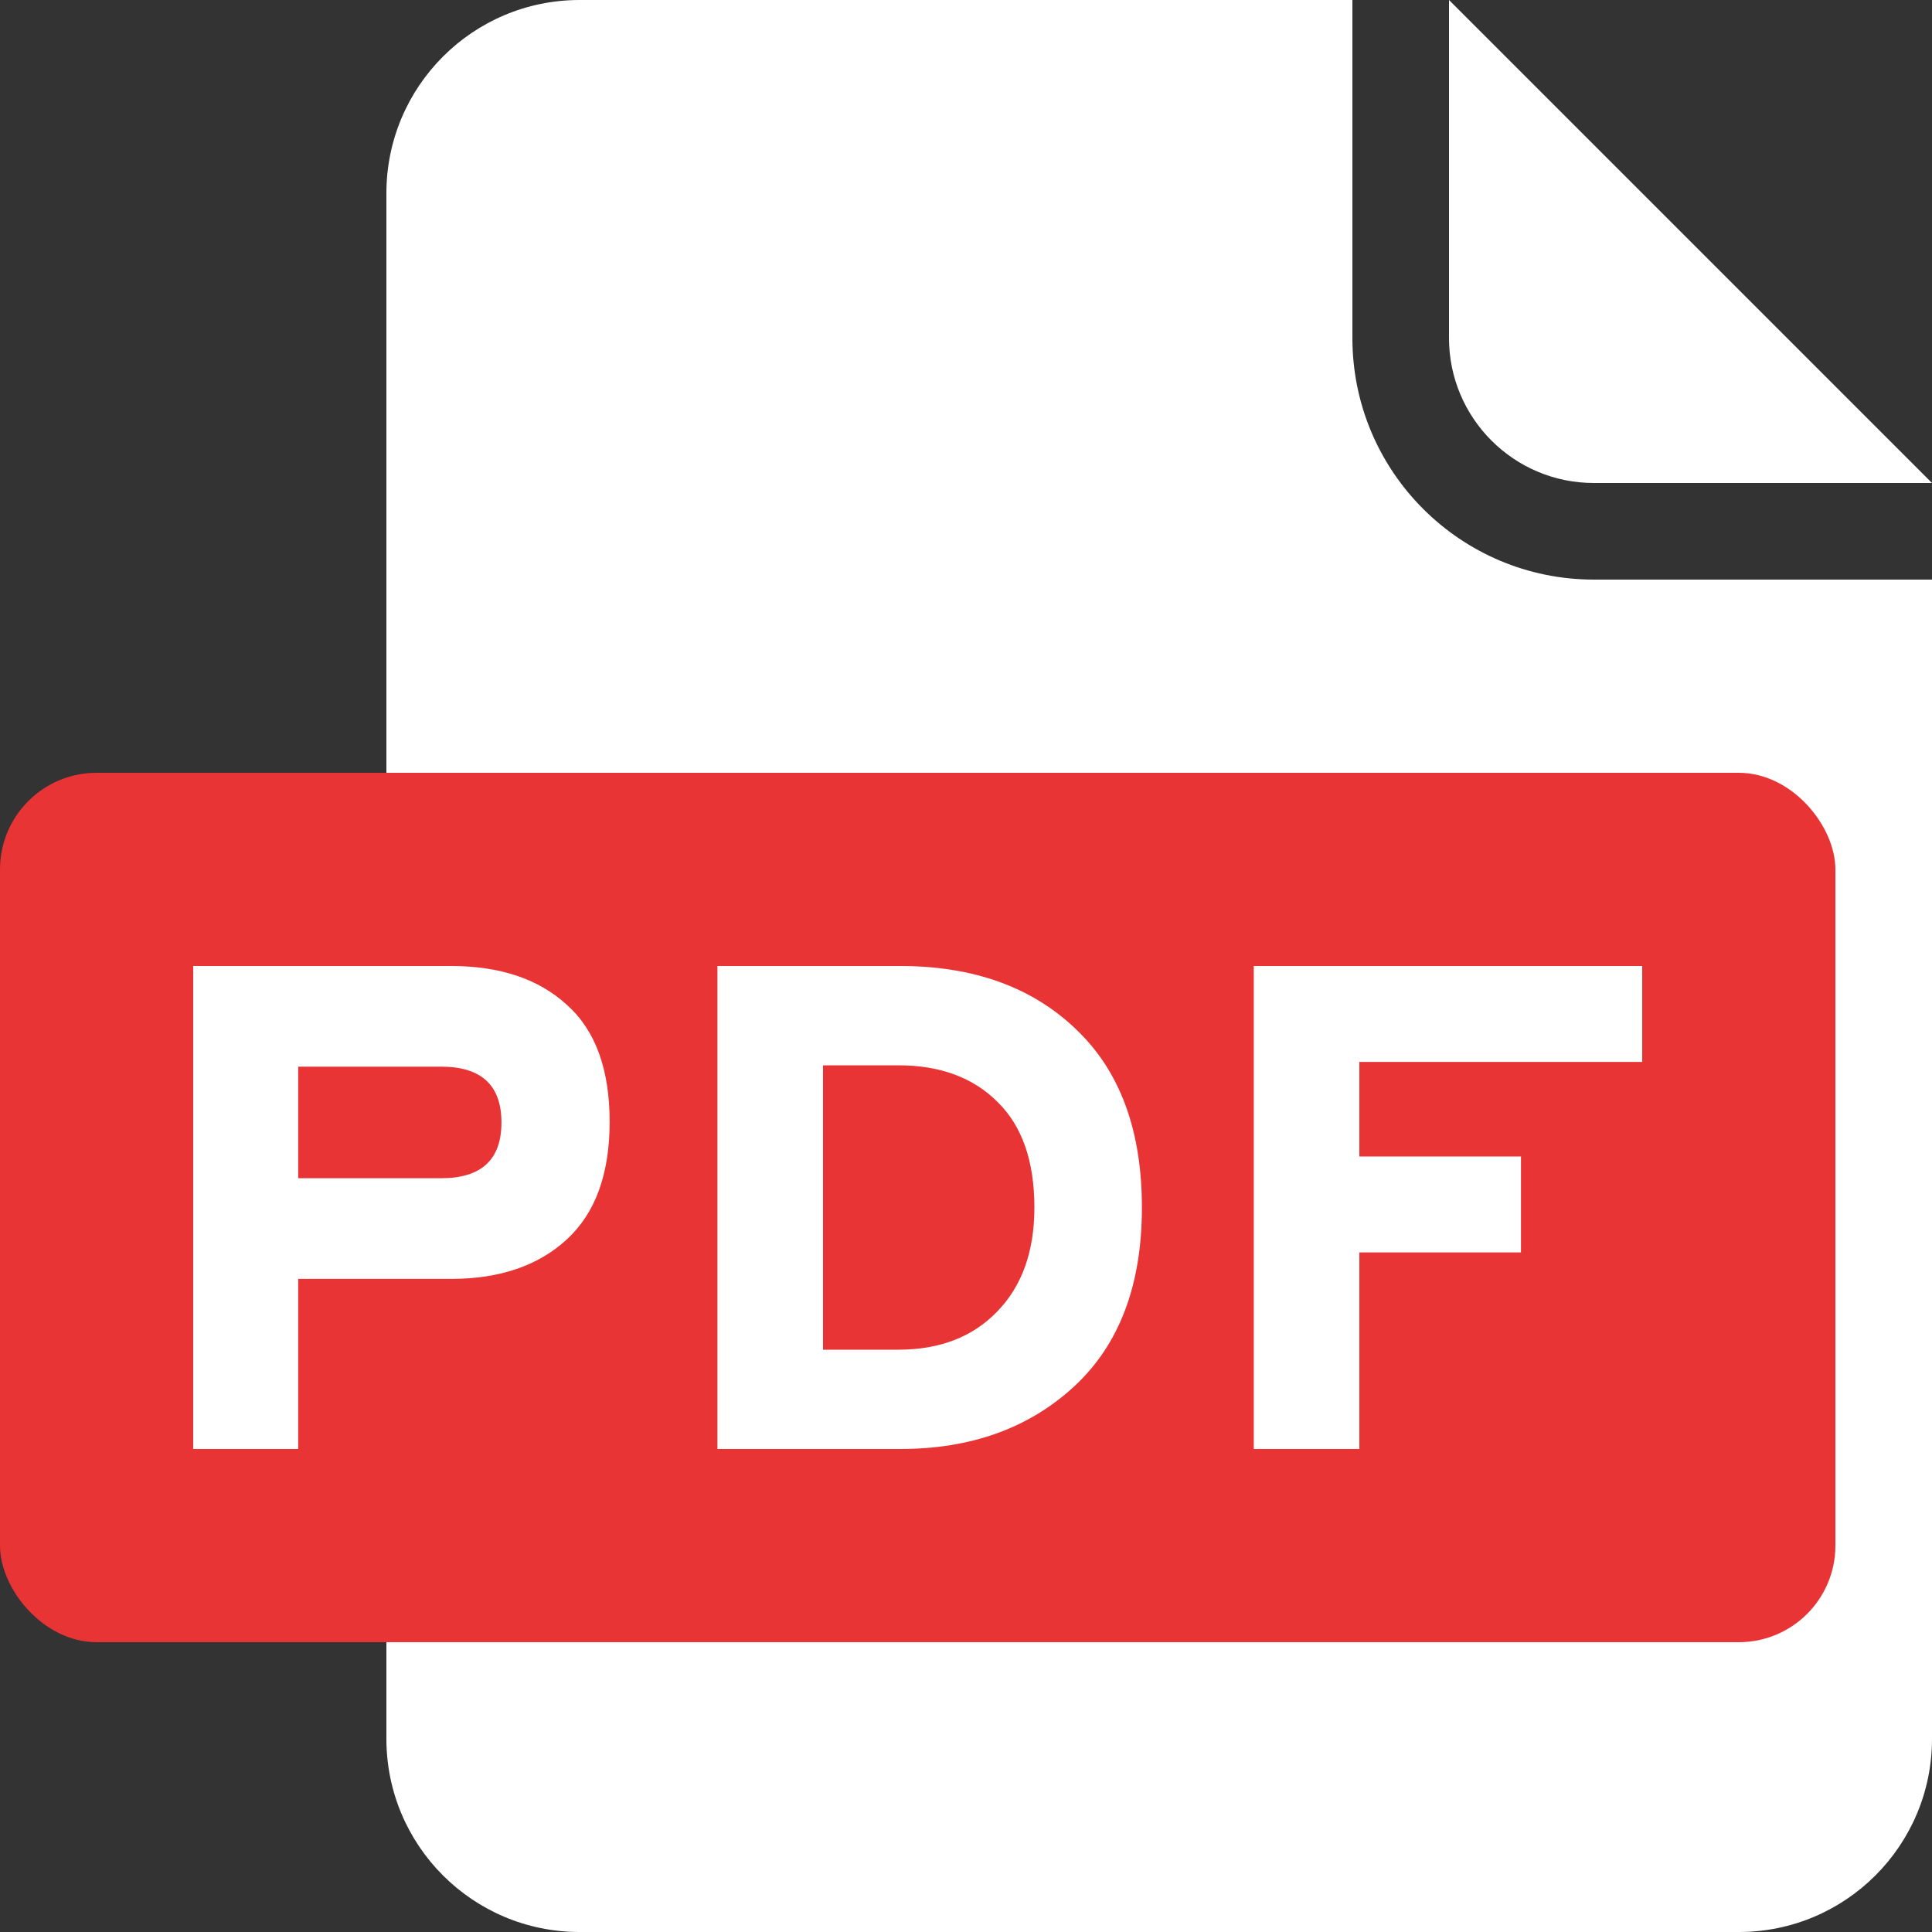
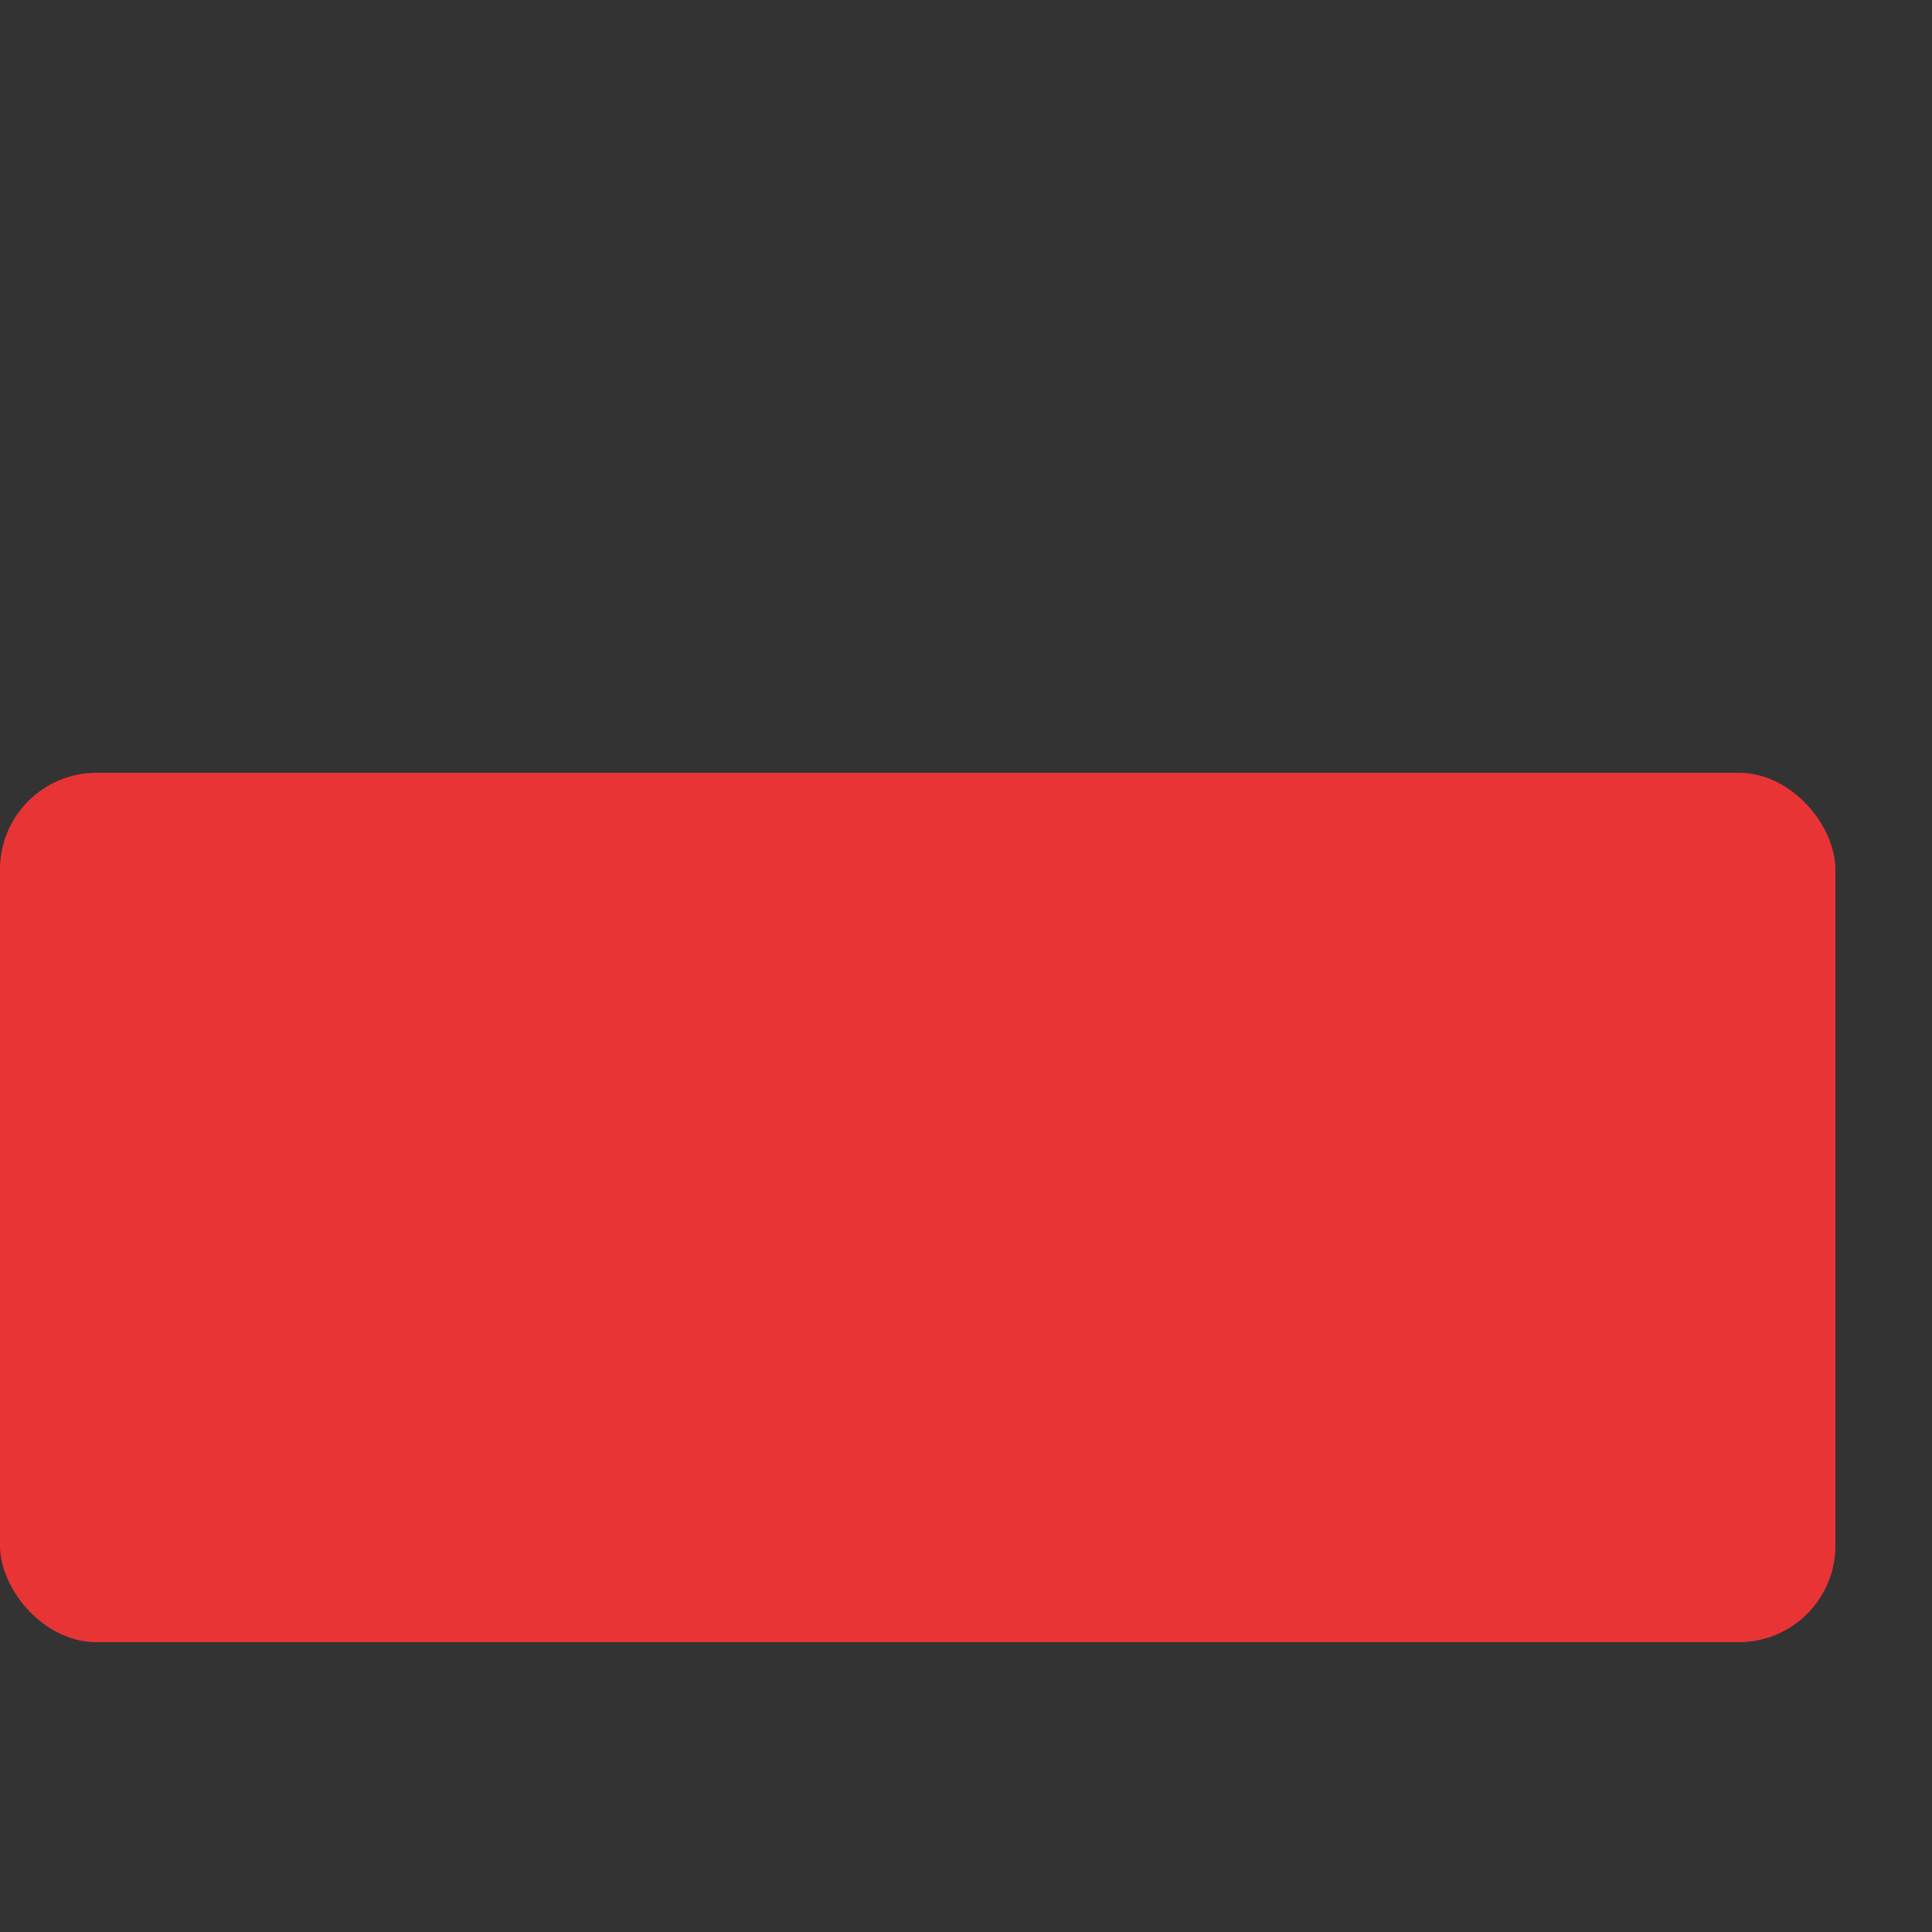
<svg xmlns="http://www.w3.org/2000/svg" width="20" height="20" viewBox="0 0 20 20" fill="none">
  <rect x="0" y="0" width="20" height="20" fill="#333333" stroke="none" />
-   <path fill-rule="evenodd" clip-rule="evenodd" d="M4 18V2C4 0.895 4.895 0 6 0H14V3.5C14 4.881 15.119 6 16.5 6H20V18C20 19.105 19.105 20 18 20H6C4.895 20 4 19.105 4 18ZM15 0V3.5C15 4.328 15.672 5 16.5 5H20L15 0Z" fill="white" />
  <rect y="8" width="19" height="9" rx="1" fill="#E93435" />
-   <path d="M2 15V10H4.67C5.176 10 5.575 10.134 5.867 10.401C6.163 10.664 6.311 11.068 6.311 11.613C6.311 12.153 6.163 12.559 5.867 12.831C5.571 13.103 5.172 13.239 4.67 13.239H3.087V15H2ZM4.567 11.042H3.087V12.197H4.567C4.983 12.197 5.191 12.005 5.191 11.62C5.191 11.235 4.983 11.042 4.567 11.042Z" fill="white" />
-   <path d="M7.427 15V10H9.318C10.077 10 10.684 10.218 11.139 10.655C11.594 11.087 11.821 11.702 11.821 12.5C11.821 13.303 11.587 13.92 11.12 14.352C10.652 14.784 10.052 15 9.318 15H7.427ZM9.299 11.028H8.52V13.972H9.299C9.728 13.972 10.069 13.84 10.322 13.578C10.579 13.315 10.708 12.955 10.708 12.5C10.708 12.021 10.581 11.657 10.328 11.409C10.075 11.155 9.732 11.028 9.299 11.028Z" fill="white" />
-   <path d="M12.979 15V10H17V10.993H14.072V11.972H15.745V12.965H14.072V15H12.979Z" fill="white" />
</svg>